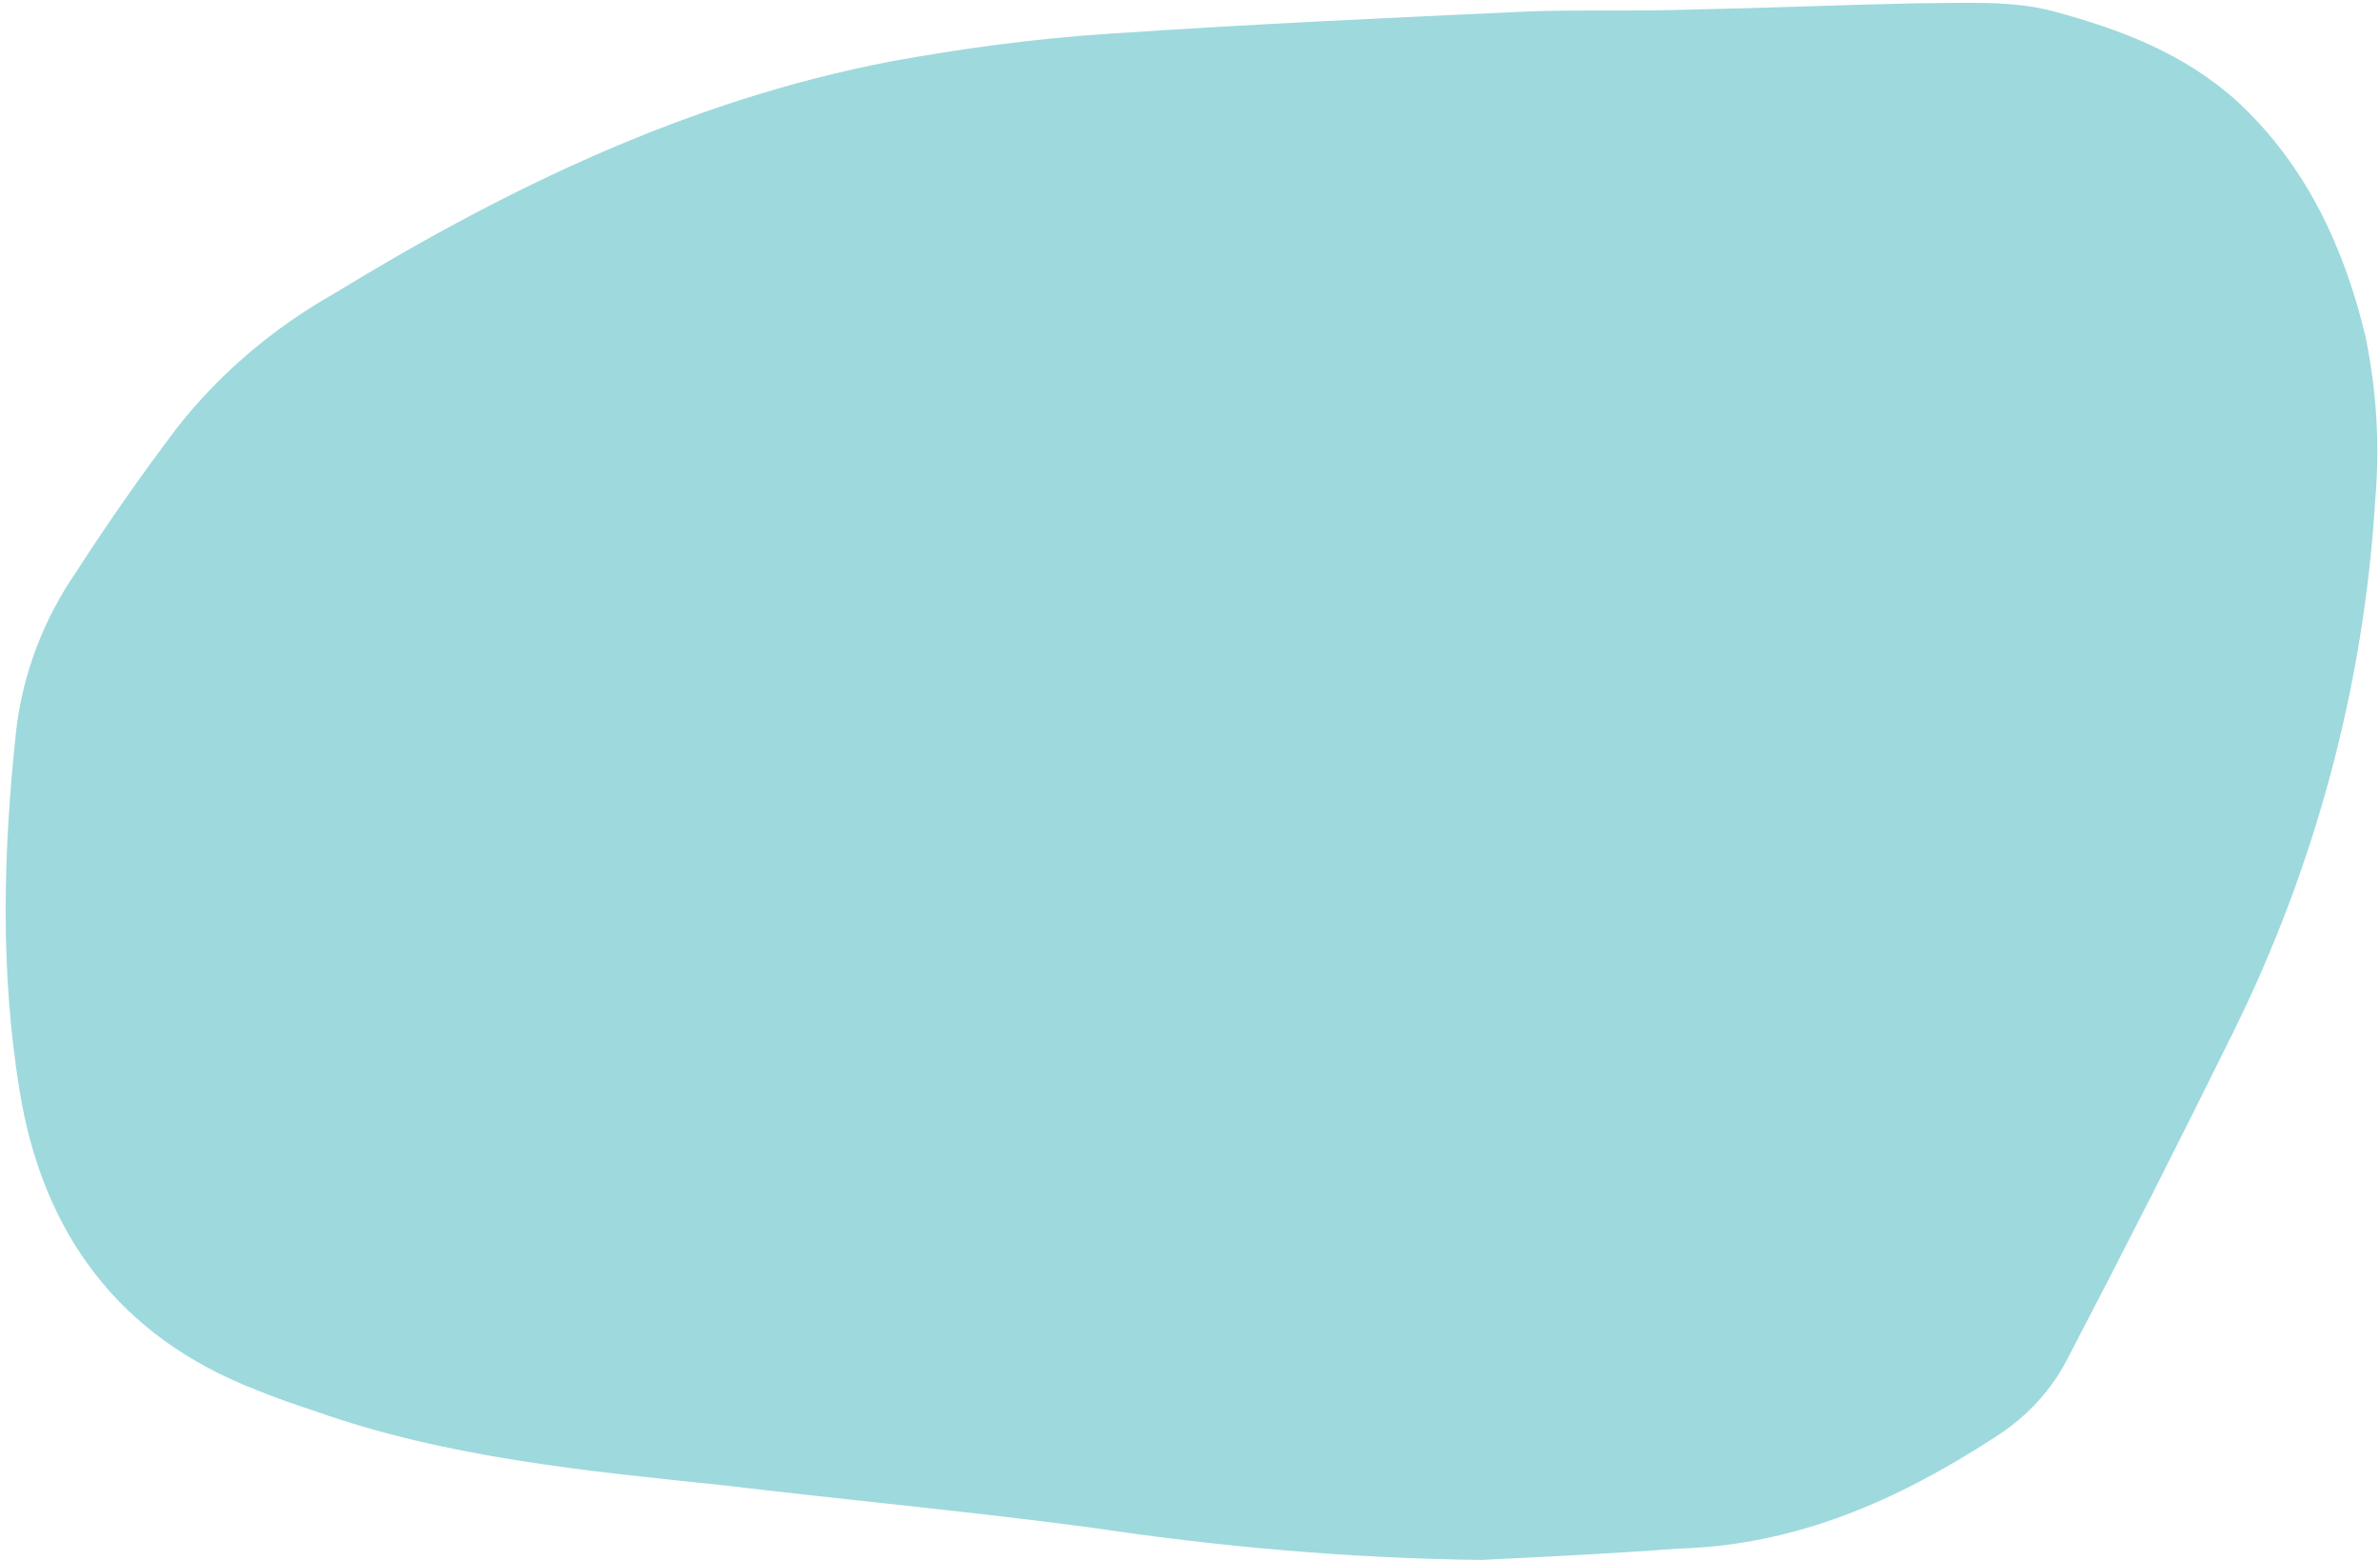
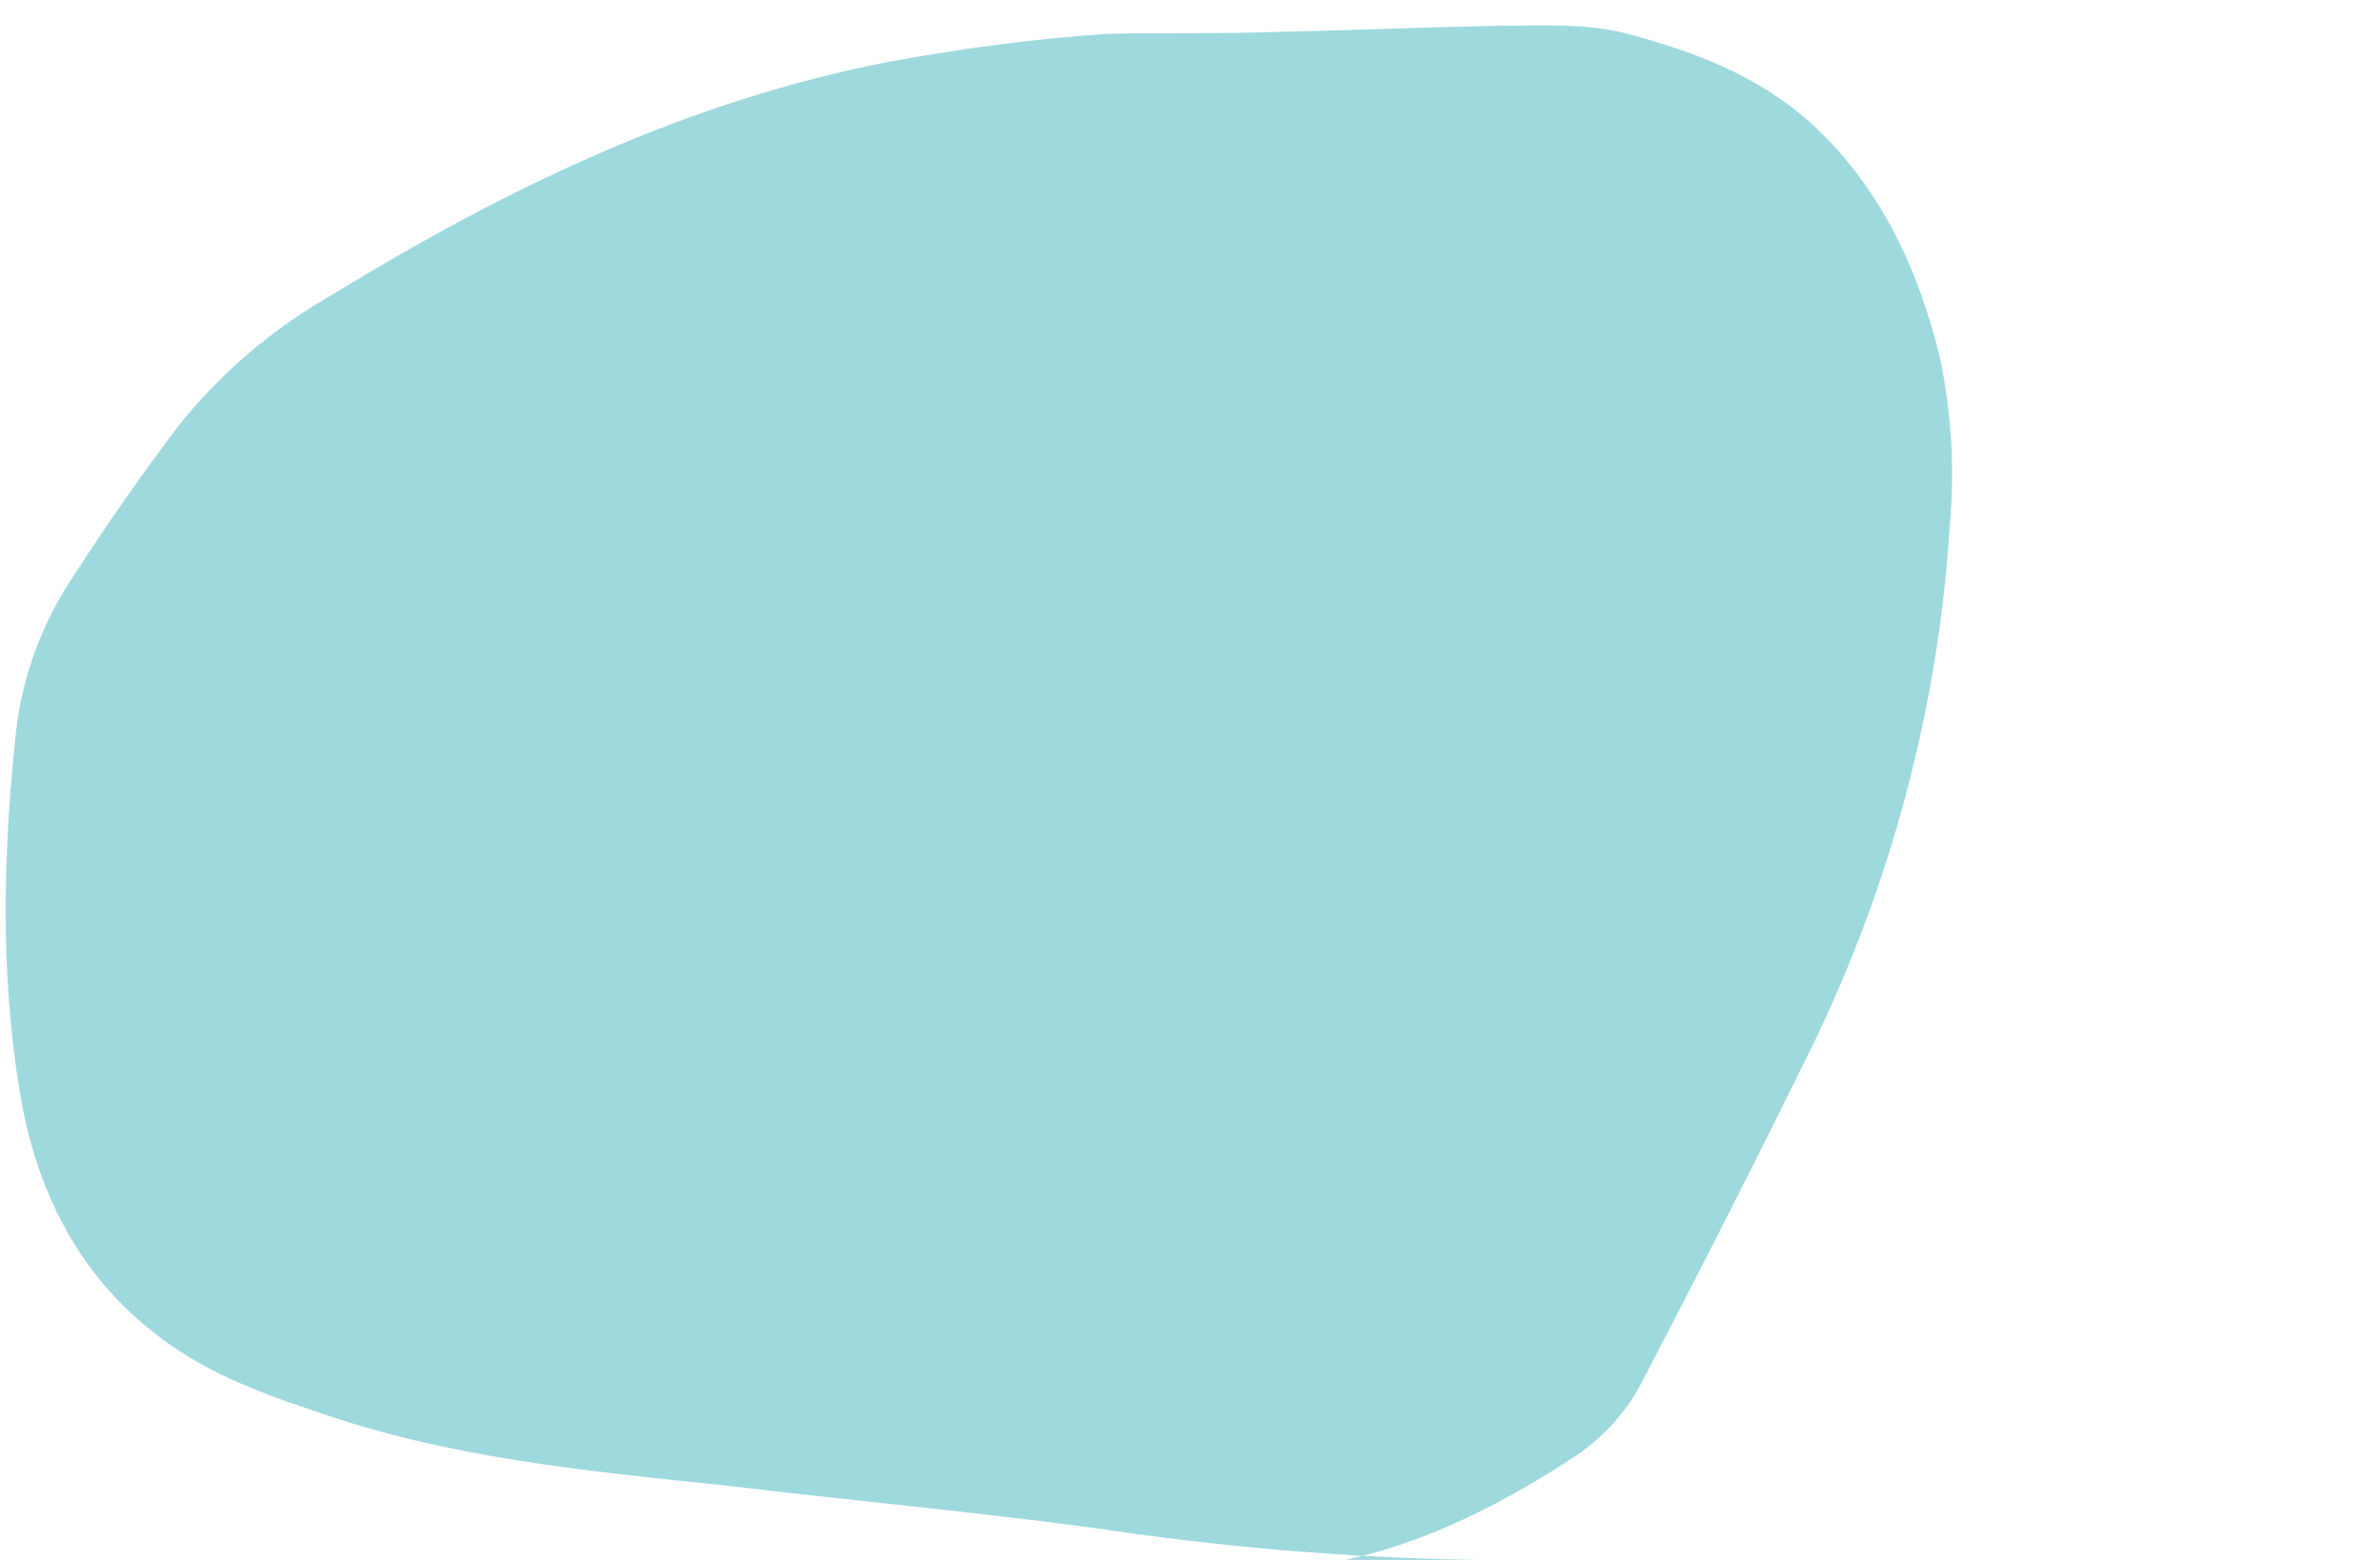
<svg xmlns="http://www.w3.org/2000/svg" fill="#000000" height="96.5" preserveAspectRatio="xMidYMid meet" version="1" viewBox="-0.3 -0.2 147.2 96.5" width="147.2" zoomAndPan="magnify">
  <g id="change1_1">
-     <path d="M91.3,96.3c-8.1-0.1-16.1-0.8-24.1-2c-7.5-1-15.1-1.7-22.6-2.6C36,90.8,27.4,90,19.2,87.1 c-1.2-0.4-2.4-0.8-3.6-1.3C7,82.5,2.3,76,0.9,67.2c-1.2-7.4-1-14.8-0.2-22.2c0.4-3.5,1.7-6.9,3.7-9.8c2-3.1,4.1-6.1,6.3-9 c2.6-3.3,5.9-6.1,9.6-8.2c10.8-6.6,22-12,34.5-14.4c4.4-0.8,8.8-1.4,13.3-1.7c8.8-0.6,17.6-1,26.3-1.4c3.2-0.1,6.4,0,9.6-0.1 c4.8-0.1,9.6-0.3,14.4-0.4c2.8,0,5.7-0.2,8.3,0.5c4.1,1.1,8.1,2.6,11.4,5.6c4.3,4,6.6,9.1,7.9,14.5c0.7,3.4,0.9,6.8,0.6,10.2 c-0.7,11.4-3.7,22.6-8.8,32.9c-3.3,6.7-6.7,13.4-10.2,20.1c-1,2-2.6,3.7-4.5,4.9c-6,3.9-12.3,6.7-19.6,6.9 C99.5,95.9,95.4,96.1,91.3,96.3z" fill="#9ed9dd" />
+     <path d="M91.3,96.3c-8.1-0.1-16.1-0.8-24.1-2c-7.5-1-15.1-1.7-22.6-2.6C36,90.8,27.4,90,19.2,87.1 c-1.2-0.4-2.4-0.8-3.6-1.3C7,82.5,2.3,76,0.9,67.2c-1.2-7.4-1-14.8-0.2-22.2c0.4-3.5,1.7-6.9,3.7-9.8c2-3.1,4.1-6.1,6.3-9 c2.6-3.3,5.9-6.1,9.6-8.2c10.8-6.6,22-12,34.5-14.4c4.4-0.8,8.8-1.4,13.3-1.7c3.2-0.1,6.4,0,9.6-0.1 c4.8-0.1,9.6-0.3,14.4-0.4c2.8,0,5.7-0.2,8.3,0.5c4.1,1.1,8.1,2.6,11.4,5.6c4.3,4,6.6,9.1,7.9,14.5c0.7,3.4,0.9,6.8,0.6,10.2 c-0.7,11.4-3.7,22.6-8.8,32.9c-3.3,6.7-6.7,13.4-10.2,20.1c-1,2-2.6,3.7-4.5,4.9c-6,3.9-12.3,6.7-19.6,6.9 C99.5,95.9,95.4,96.1,91.3,96.3z" fill="#9ed9dd" />
  </g>
</svg>